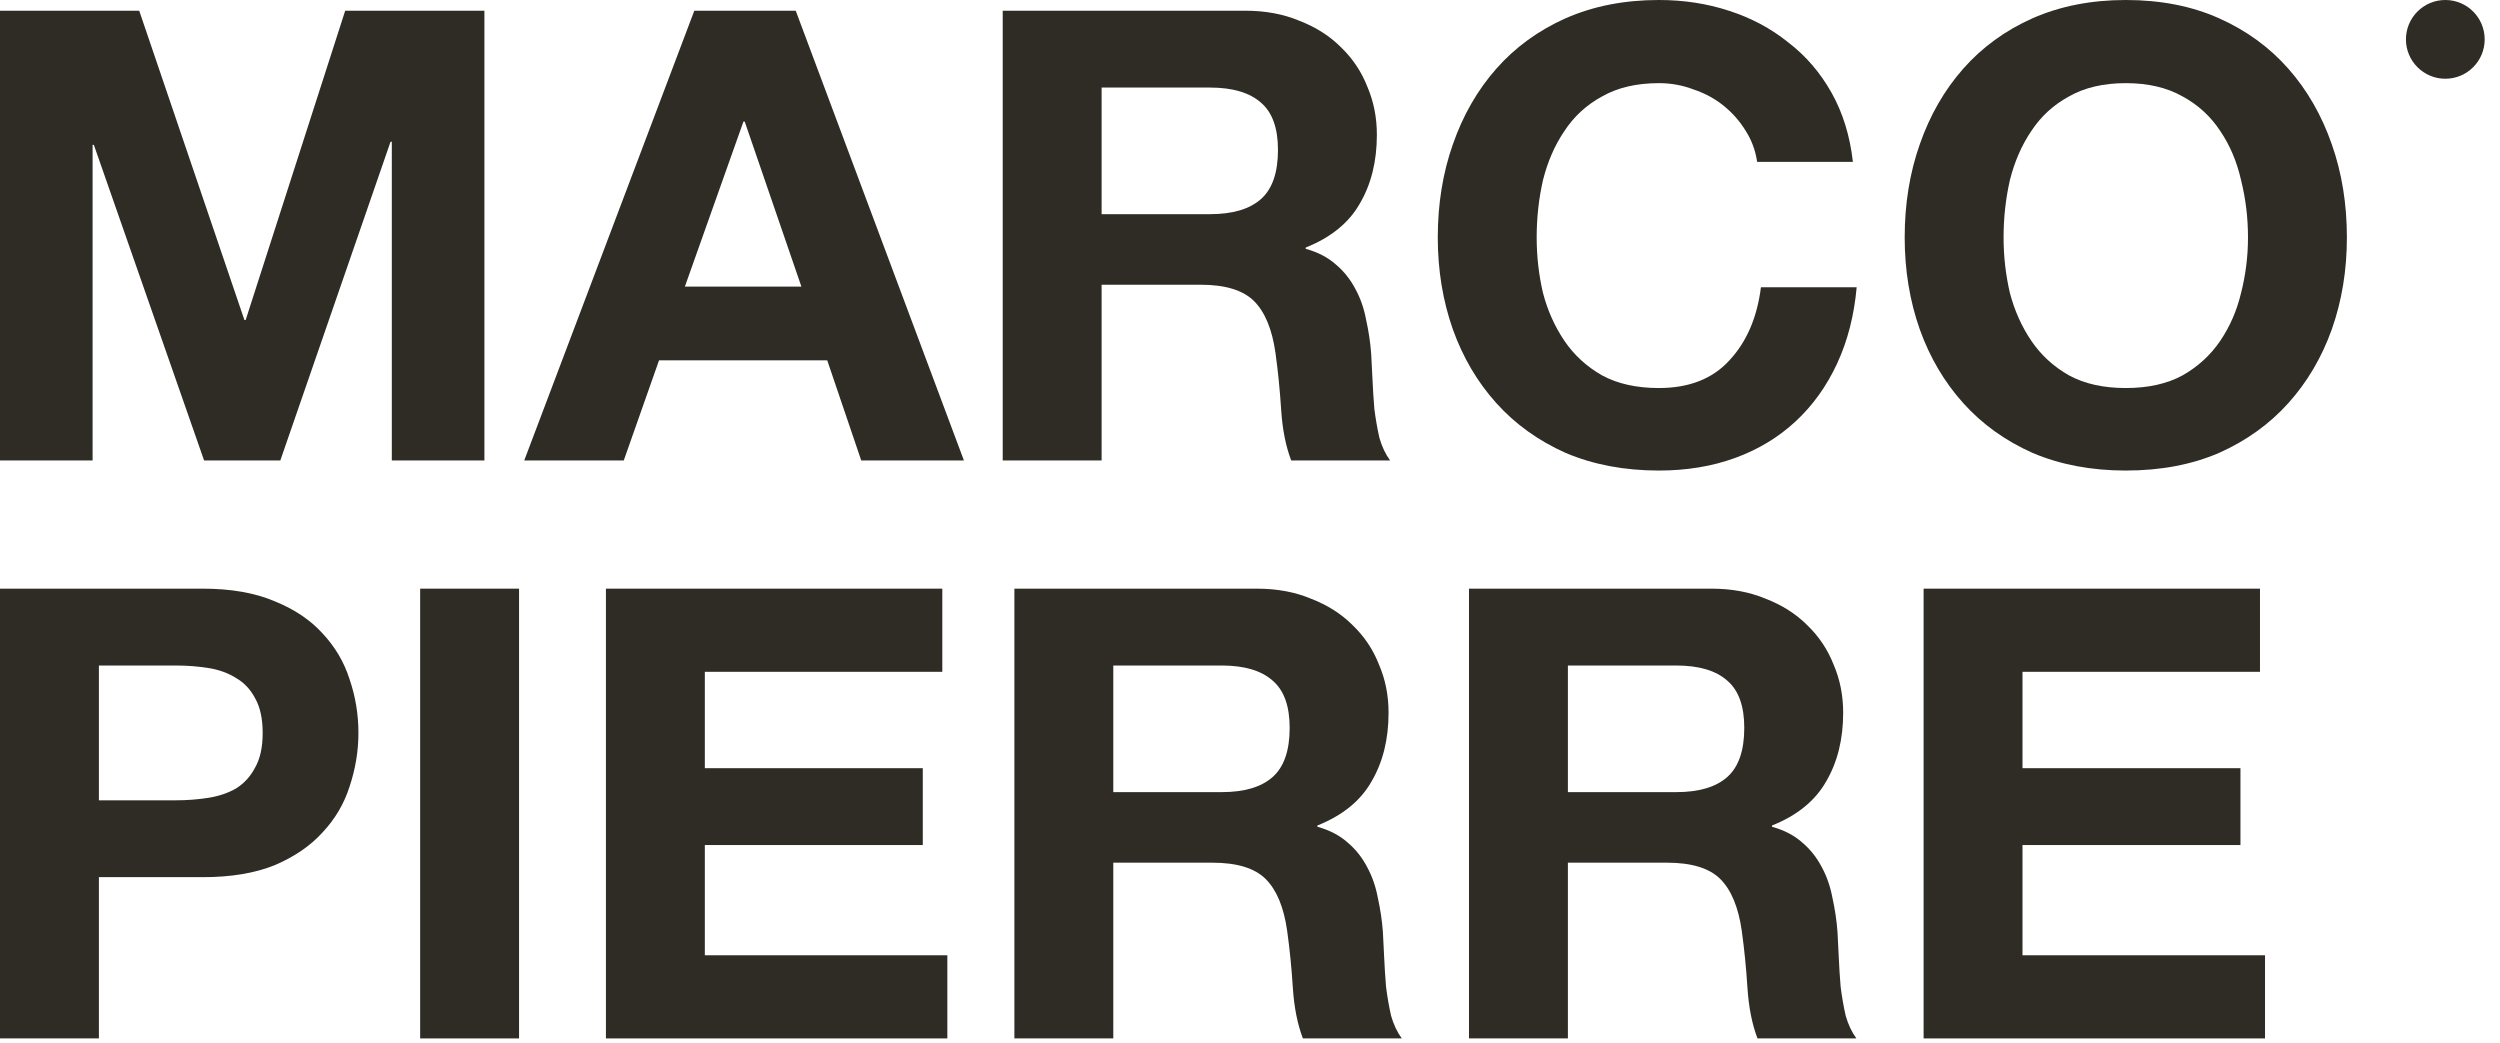
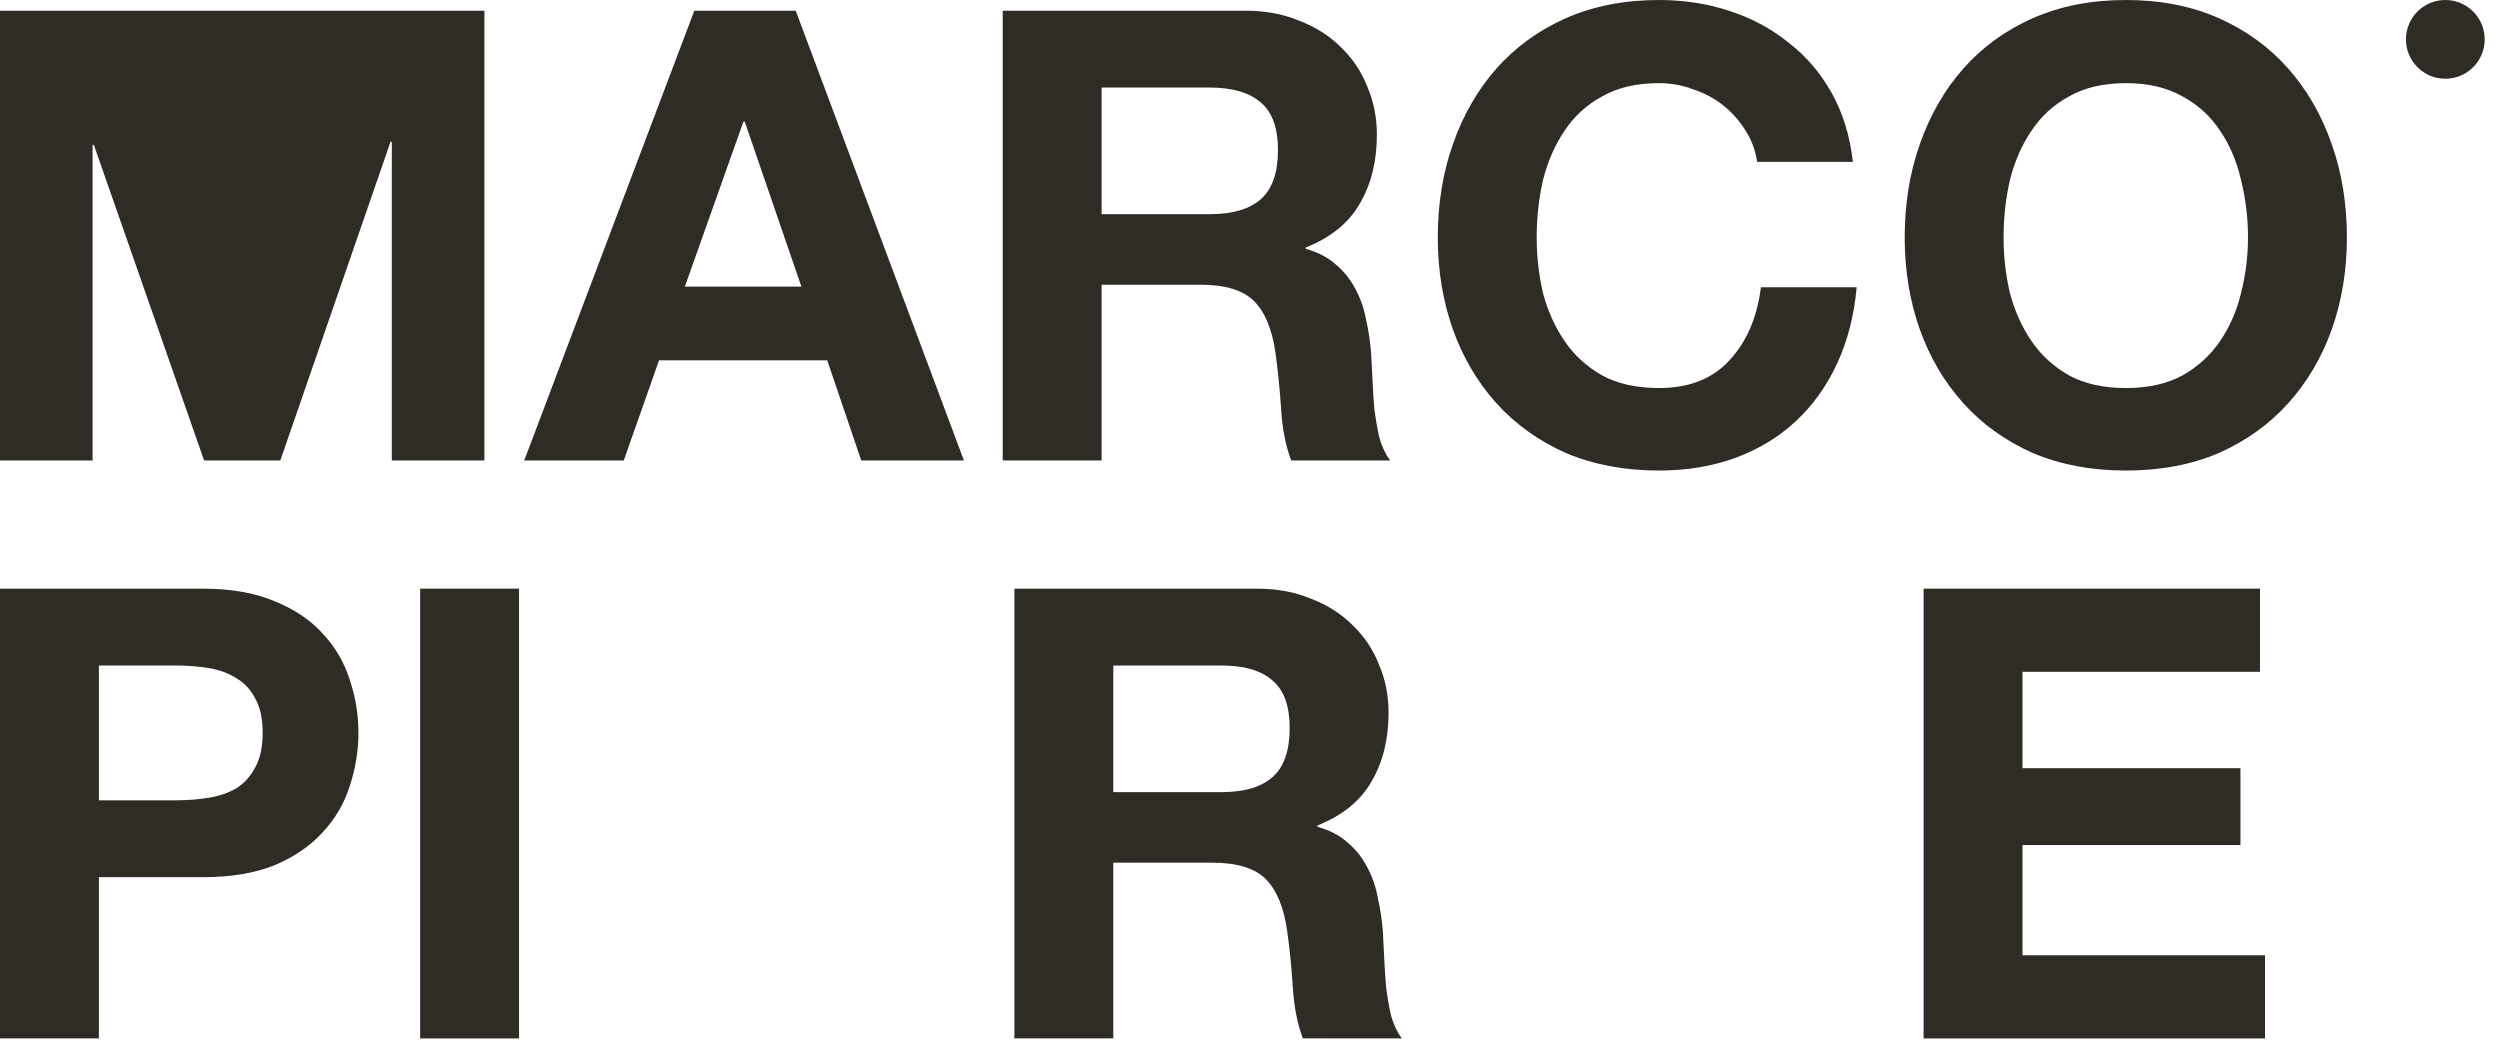
<svg xmlns="http://www.w3.org/2000/svg" width="127" height="53" viewBox="0 0 127 53" fill="none">
-   <path d="M0 0.544H7.072L12.416 16.256H12.48L17.536 0.544H24.608V23.392H19.904V7.2H19.84L14.24 23.392H10.368L4.768 7.36H4.704V23.392H0V0.544Z" fill="#2F2C25" />
+   <path d="M0 0.544H7.072H12.48L17.536 0.544H24.608V23.392H19.904V7.2H19.84L14.24 23.392H10.368L4.768 7.36H4.704V23.392H0V0.544Z" fill="#2F2C25" />
  <path d="M34.791 14.56H40.711L37.831 6.176H37.767L34.791 14.56ZM35.271 0.544H40.423L48.967 23.392H43.751L42.023 18.304H33.479L31.687 23.392H26.631L35.271 0.544Z" fill="#2F2C25" />
  <path d="M55.962 10.88H61.465C62.617 10.88 63.481 10.624 64.058 10.112C64.633 9.6 64.921 8.768 64.921 7.616C64.921 6.507 64.633 5.707 64.058 5.216C63.481 4.704 62.617 4.448 61.465 4.448H55.962V10.88ZM50.938 0.544H63.258C64.281 0.544 65.199 0.715 66.01 1.056C66.841 1.376 67.546 1.824 68.121 2.4C68.719 2.976 69.167 3.648 69.466 4.416C69.785 5.163 69.945 5.973 69.945 6.848C69.945 8.192 69.657 9.355 69.082 10.336C68.527 11.317 67.609 12.064 66.329 12.576V12.64C66.948 12.811 67.46 13.077 67.865 13.44C68.271 13.781 68.602 14.197 68.858 14.688C69.114 15.157 69.295 15.68 69.401 16.256C69.529 16.832 69.615 17.408 69.657 17.984C69.679 18.347 69.7 18.773 69.722 19.264C69.743 19.755 69.775 20.256 69.817 20.768C69.882 21.28 69.967 21.771 70.073 22.24C70.201 22.688 70.383 23.072 70.618 23.392H65.594C65.316 22.667 65.145 21.803 65.082 20.8C65.017 19.797 64.921 18.837 64.793 17.92C64.623 16.725 64.26 15.851 63.706 15.296C63.151 14.741 62.244 14.464 60.986 14.464H55.962V23.392H50.938V0.544Z" fill="#2F2C25" />
  <path d="M89.263 8.224C89.178 7.648 88.986 7.125 88.687 6.656C88.389 6.165 88.015 5.739 87.567 5.376C87.119 5.013 86.607 4.736 86.031 4.544C85.477 4.331 84.89 4.224 84.271 4.224C83.141 4.224 82.181 4.448 81.391 4.896C80.602 5.323 79.962 5.909 79.471 6.656C78.981 7.381 78.618 8.213 78.383 9.152C78.17 10.091 78.063 11.061 78.063 12.064C78.063 13.024 78.17 13.963 78.383 14.88C78.618 15.776 78.981 16.587 79.471 17.312C79.962 18.037 80.602 18.624 81.391 19.072C82.181 19.499 83.141 19.712 84.271 19.712C85.807 19.712 87.002 19.243 87.855 18.304C88.73 17.365 89.263 16.128 89.455 14.592H94.319C94.191 16.021 93.861 17.312 93.327 18.464C92.794 19.616 92.09 20.597 91.215 21.408C90.341 22.219 89.317 22.837 88.143 23.264C86.97 23.691 85.679 23.904 84.271 23.904C82.522 23.904 80.943 23.605 79.535 23.008C78.149 22.389 76.975 21.547 76.015 20.48C75.055 19.413 74.319 18.165 73.807 16.736C73.295 15.285 73.039 13.728 73.039 12.064C73.039 10.357 73.295 8.779 73.807 7.328C74.319 5.856 75.055 4.576 76.015 3.488C76.975 2.4 78.149 1.547 79.535 0.928C80.943 0.309 82.522 0 84.271 0C85.53 0 86.714 0.181 87.823 0.544C88.954 0.907 89.957 1.44 90.831 2.144C91.727 2.827 92.463 3.68 93.039 4.704C93.615 5.728 93.978 6.901 94.127 8.224H89.263Z" fill="#2F2C25" />
  <path d="M101.782 12.064C101.782 13.024 101.889 13.963 102.102 14.88C102.337 15.776 102.699 16.587 103.19 17.312C103.681 18.037 104.321 18.624 105.11 19.072C105.899 19.499 106.859 19.712 107.99 19.712C109.121 19.712 110.081 19.499 110.87 19.072C111.659 18.624 112.299 18.037 112.79 17.312C113.281 16.587 113.633 15.776 113.846 14.88C114.081 13.963 114.198 13.024 114.198 12.064C114.198 11.061 114.081 10.091 113.846 9.152C113.633 8.213 113.281 7.381 112.79 6.656C112.299 5.909 111.659 5.323 110.87 4.896C110.081 4.448 109.121 4.224 107.99 4.224C106.859 4.224 105.899 4.448 105.11 4.896C104.321 5.323 103.681 5.909 103.19 6.656C102.699 7.381 102.337 8.213 102.102 9.152C101.889 10.091 101.782 11.061 101.782 12.064ZM96.758 12.064C96.758 10.357 97.014 8.779 97.526 7.328C98.038 5.856 98.774 4.576 99.734 3.488C100.694 2.4 101.867 1.547 103.254 0.928C104.662 0.309 106.241 0 107.99 0C109.761 0 111.339 0.309 112.726 0.928C114.113 1.547 115.286 2.4 116.246 3.488C117.206 4.576 117.942 5.856 118.454 7.328C118.966 8.779 119.222 10.357 119.222 12.064C119.222 13.728 118.966 15.285 118.454 16.736C117.942 18.165 117.206 19.413 116.246 20.48C115.286 21.547 114.113 22.389 112.726 23.008C111.339 23.605 109.761 23.904 107.99 23.904C106.241 23.904 104.662 23.605 103.254 23.008C101.867 22.389 100.694 21.547 99.734 20.48C98.774 19.413 98.038 18.165 97.526 16.736C97.014 15.285 96.758 13.728 96.758 12.064Z" fill="#2F2C25" />
  <path d="M5.024 40.656H8.928C9.504 40.656 10.059 40.613 10.592 40.528C11.125 40.443 11.595 40.283 12 40.048C12.405 39.792 12.725 39.44 12.96 38.992C13.216 38.544 13.344 37.957 13.344 37.232C13.344 36.507 13.216 35.92 12.96 35.472C12.725 35.024 12.405 34.683 12 34.448C11.595 34.192 11.125 34.021 10.592 33.936C10.059 33.851 9.504 33.808 8.928 33.808H5.024V40.656ZM0 29.904H10.304C11.733 29.904 12.949 30.117 13.952 30.544C14.955 30.949 15.765 31.493 16.384 32.176C17.024 32.859 17.483 33.637 17.76 34.512C18.059 35.387 18.208 36.293 18.208 37.232C18.208 38.149 18.059 39.056 17.76 39.952C17.483 40.827 17.024 41.605 16.384 42.288C15.765 42.971 14.955 43.525 13.952 43.952C12.949 44.357 11.733 44.56 10.304 44.56H5.024V52.752H0V29.904Z" fill="#2F2C25" />
  <path d="M21.344 29.904H26.368V52.752H21.344V29.904Z" fill="#2F2C25" />
-   <path d="M30.781 29.904H47.869V34.128H35.805V39.024H46.877V42.928H35.805V48.528H48.125V52.752H30.781V29.904Z" fill="#2F2C25" />
  <path d="M56.555 40.24H62.059C63.211 40.24 64.075 39.984 64.651 39.472C65.227 38.96 65.515 38.128 65.515 36.976C65.515 35.867 65.227 35.067 64.651 34.576C64.075 34.064 63.211 33.808 62.059 33.808H56.555V40.24ZM51.531 29.904H63.851C64.875 29.904 65.793 30.075 66.603 30.416C67.435 30.736 68.139 31.184 68.715 31.76C69.313 32.336 69.761 33.008 70.059 33.776C70.379 34.523 70.539 35.333 70.539 36.208C70.539 37.552 70.251 38.715 69.675 39.696C69.121 40.677 68.203 41.424 66.923 41.936V42C67.542 42.171 68.054 42.437 68.459 42.8C68.865 43.141 69.195 43.557 69.451 44.048C69.707 44.517 69.889 45.04 69.995 45.616C70.123 46.192 70.209 46.768 70.251 47.344C70.273 47.707 70.294 48.133 70.315 48.624C70.337 49.115 70.369 49.616 70.411 50.128C70.475 50.64 70.561 51.131 70.667 51.6C70.795 52.048 70.977 52.432 71.211 52.752H66.187C65.91 52.027 65.739 51.163 65.675 50.16C65.611 49.157 65.515 48.197 65.387 47.28C65.217 46.085 64.854 45.211 64.299 44.656C63.745 44.101 62.838 43.824 61.579 43.824H56.555V52.752H51.531V29.904Z" fill="#2F2C25" />
-   <path d="M79.649 40.24H85.153C86.305 40.24 87.169 39.984 87.745 39.472C88.321 38.96 88.609 38.128 88.609 36.976C88.609 35.867 88.321 35.067 87.745 34.576C87.169 34.064 86.305 33.808 85.153 33.808H79.649V40.24ZM74.625 29.904H86.945C87.969 29.904 88.886 30.075 89.697 30.416C90.529 30.736 91.233 31.184 91.809 31.76C92.406 32.336 92.854 33.008 93.153 33.776C93.473 34.523 93.633 35.333 93.633 36.208C93.633 37.552 93.345 38.715 92.769 39.696C92.214 40.677 91.297 41.424 90.017 41.936V42C90.636 42.171 91.148 42.437 91.553 42.8C91.958 43.141 92.289 43.557 92.545 44.048C92.801 44.517 92.982 45.04 93.089 45.616C93.217 46.192 93.302 46.768 93.345 47.344C93.366 47.707 93.388 48.133 93.409 48.624C93.43 49.115 93.462 49.616 93.505 50.128C93.569 50.64 93.654 51.131 93.761 51.6C93.889 52.048 94.07 52.432 94.305 52.752H89.281C89.004 52.027 88.833 51.163 88.769 50.16C88.705 49.157 88.609 48.197 88.481 47.28C88.31 46.085 87.948 45.211 87.393 44.656C86.838 44.101 85.932 43.824 84.673 43.824H79.649V52.752H74.625V29.904Z" fill="#2F2C25" />
  <path d="M97.719 29.904H114.807V34.128H102.743V39.024H113.815V42.928H102.743V48.528H115.063V52.752H97.719V29.904Z" fill="#2F2C25" />
  <path d="M126.222 2C126.222 3.105 125.327 4 124.222 4C123.117 4 122.222 3.105 122.222 2C122.222 0.895 123.117 0 124.222 0C125.327 0 126.222 0.895 126.222 2Z" fill="#2F2C25" />
</svg>